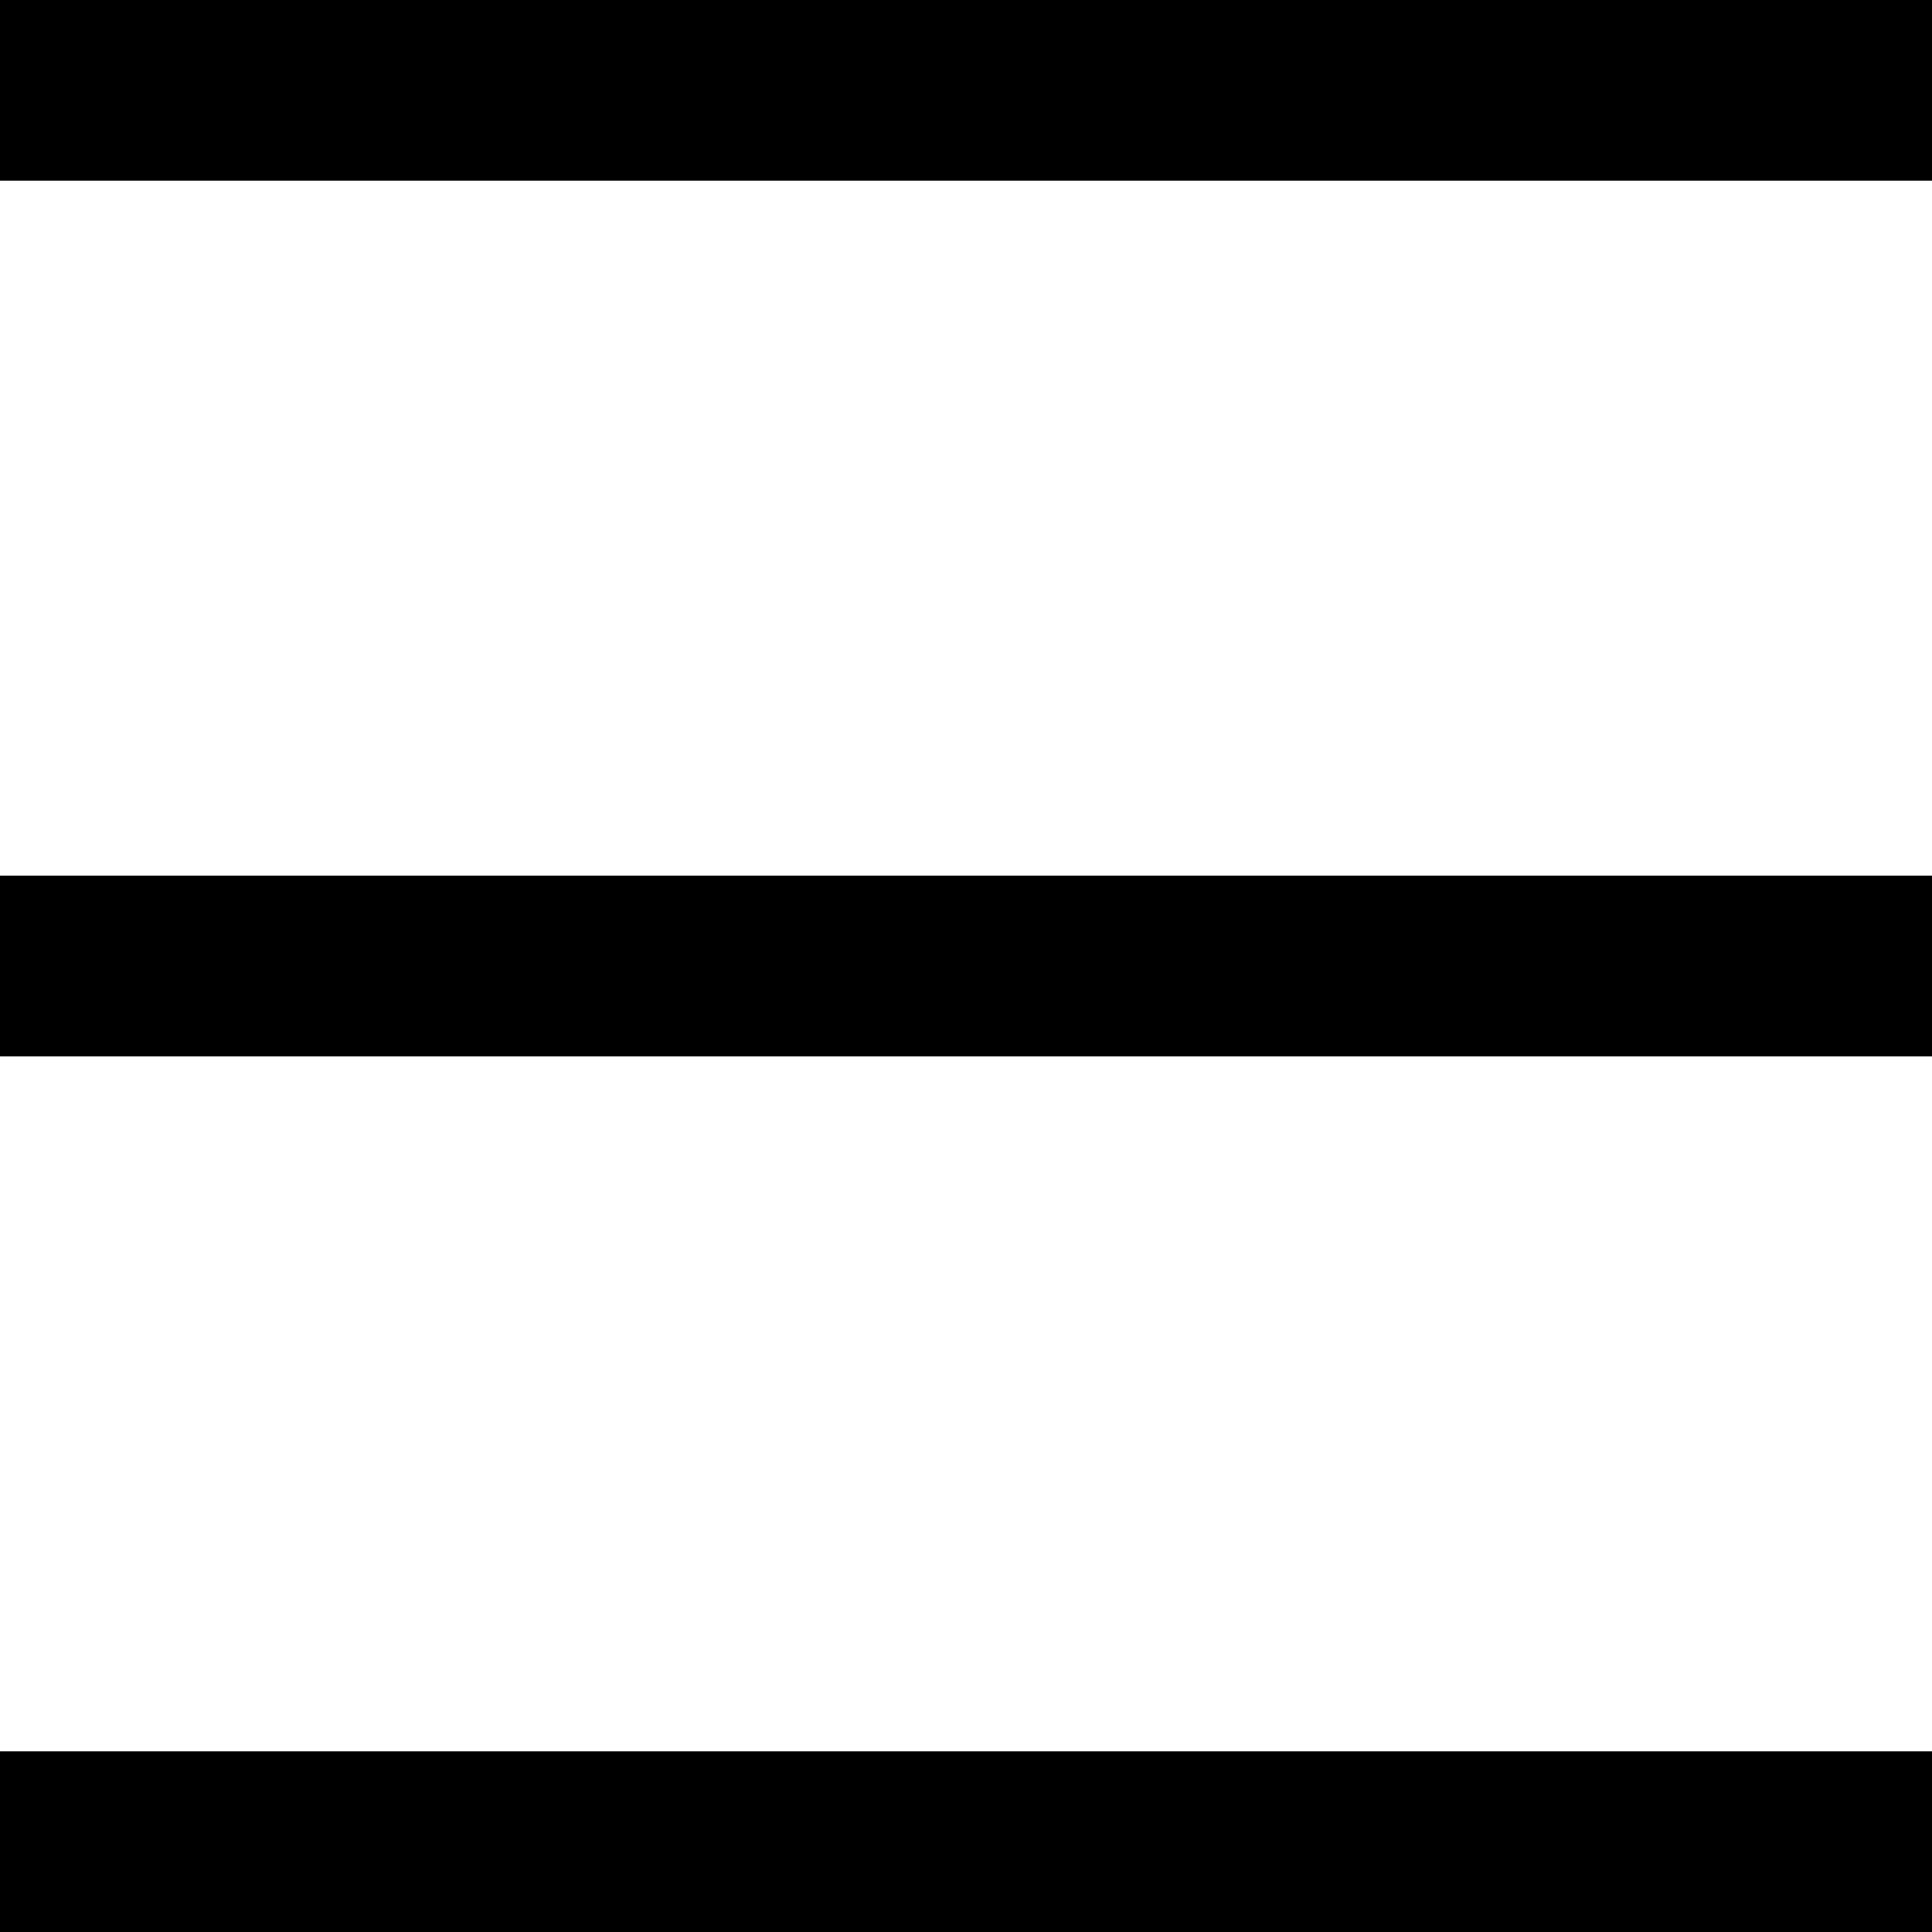
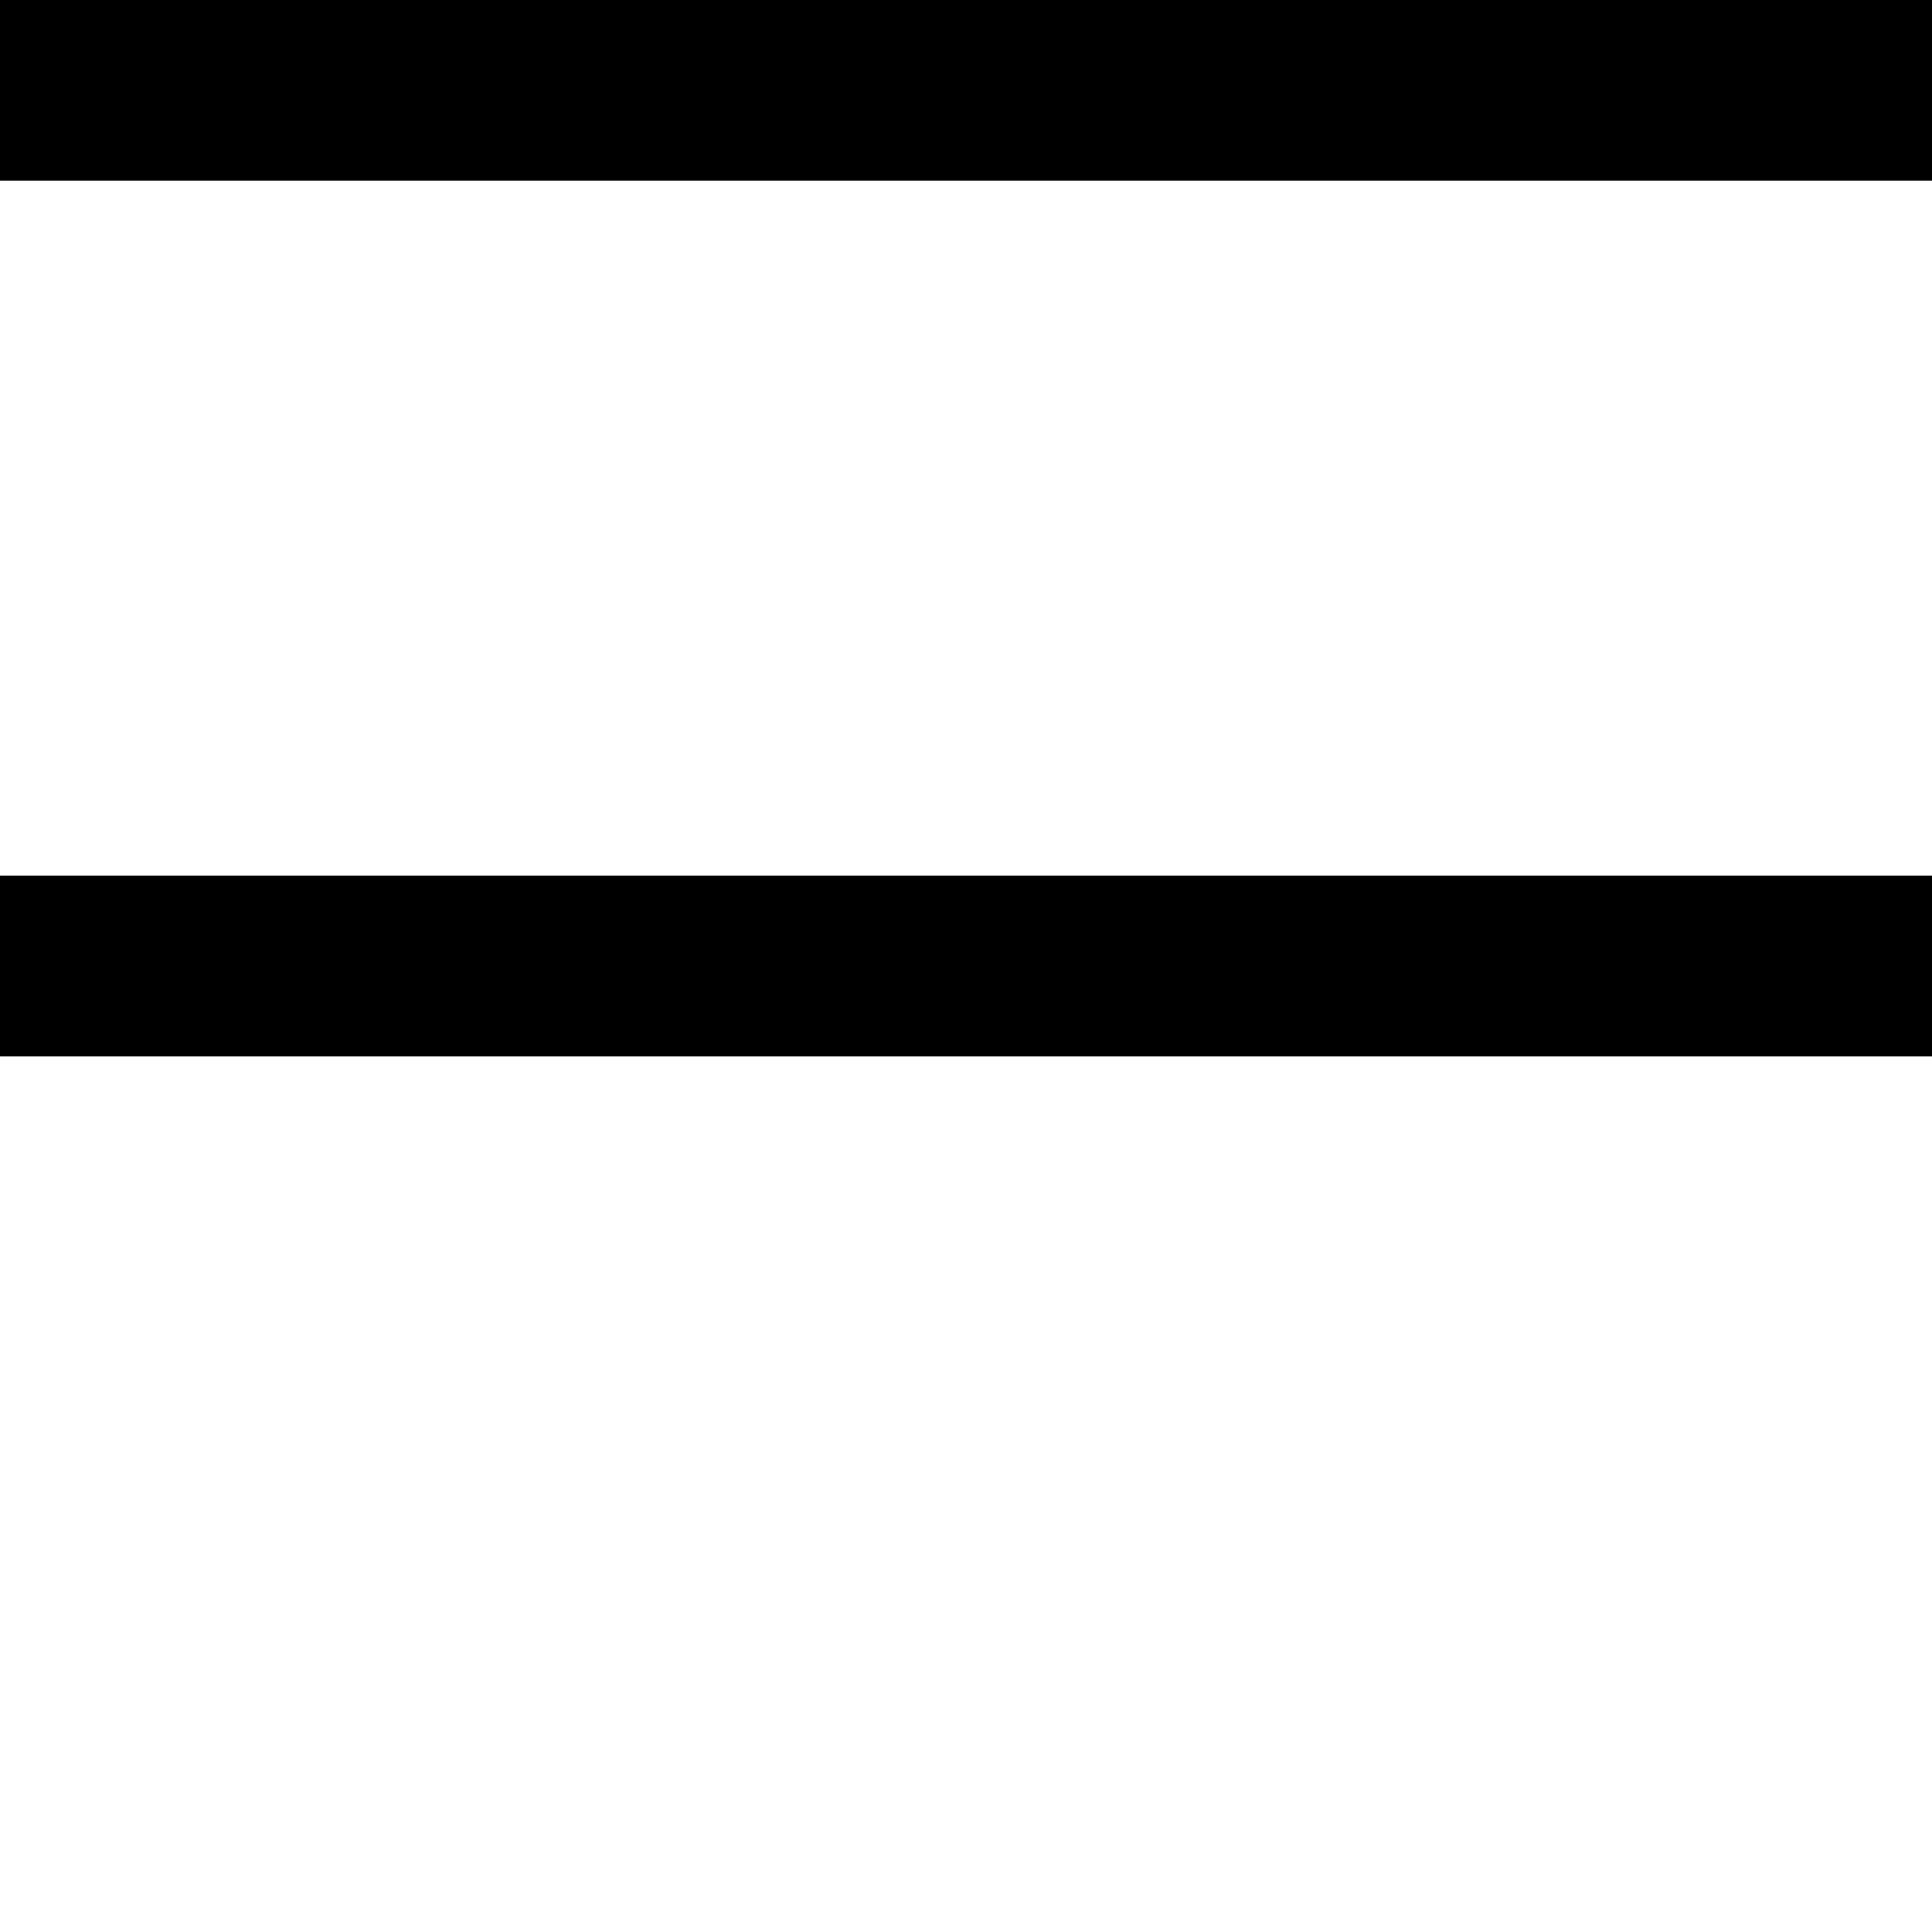
<svg xmlns="http://www.w3.org/2000/svg" version="1.1" id="Layer_1" x="0px" y="0px" viewBox="0 0 35 35" style="enable-background:new 0 0 35 35;" xml:space="preserve">
  <style type="text/css">
	.st0{fill:#000000;}
</style>
-   <rect y="31.727" class="st0" width="35" height="3.273" />
  <rect y="15.864" class="st0" width="35" height="3.273" />
  <rect class="st0" width="35" height="3.273" />
</svg>